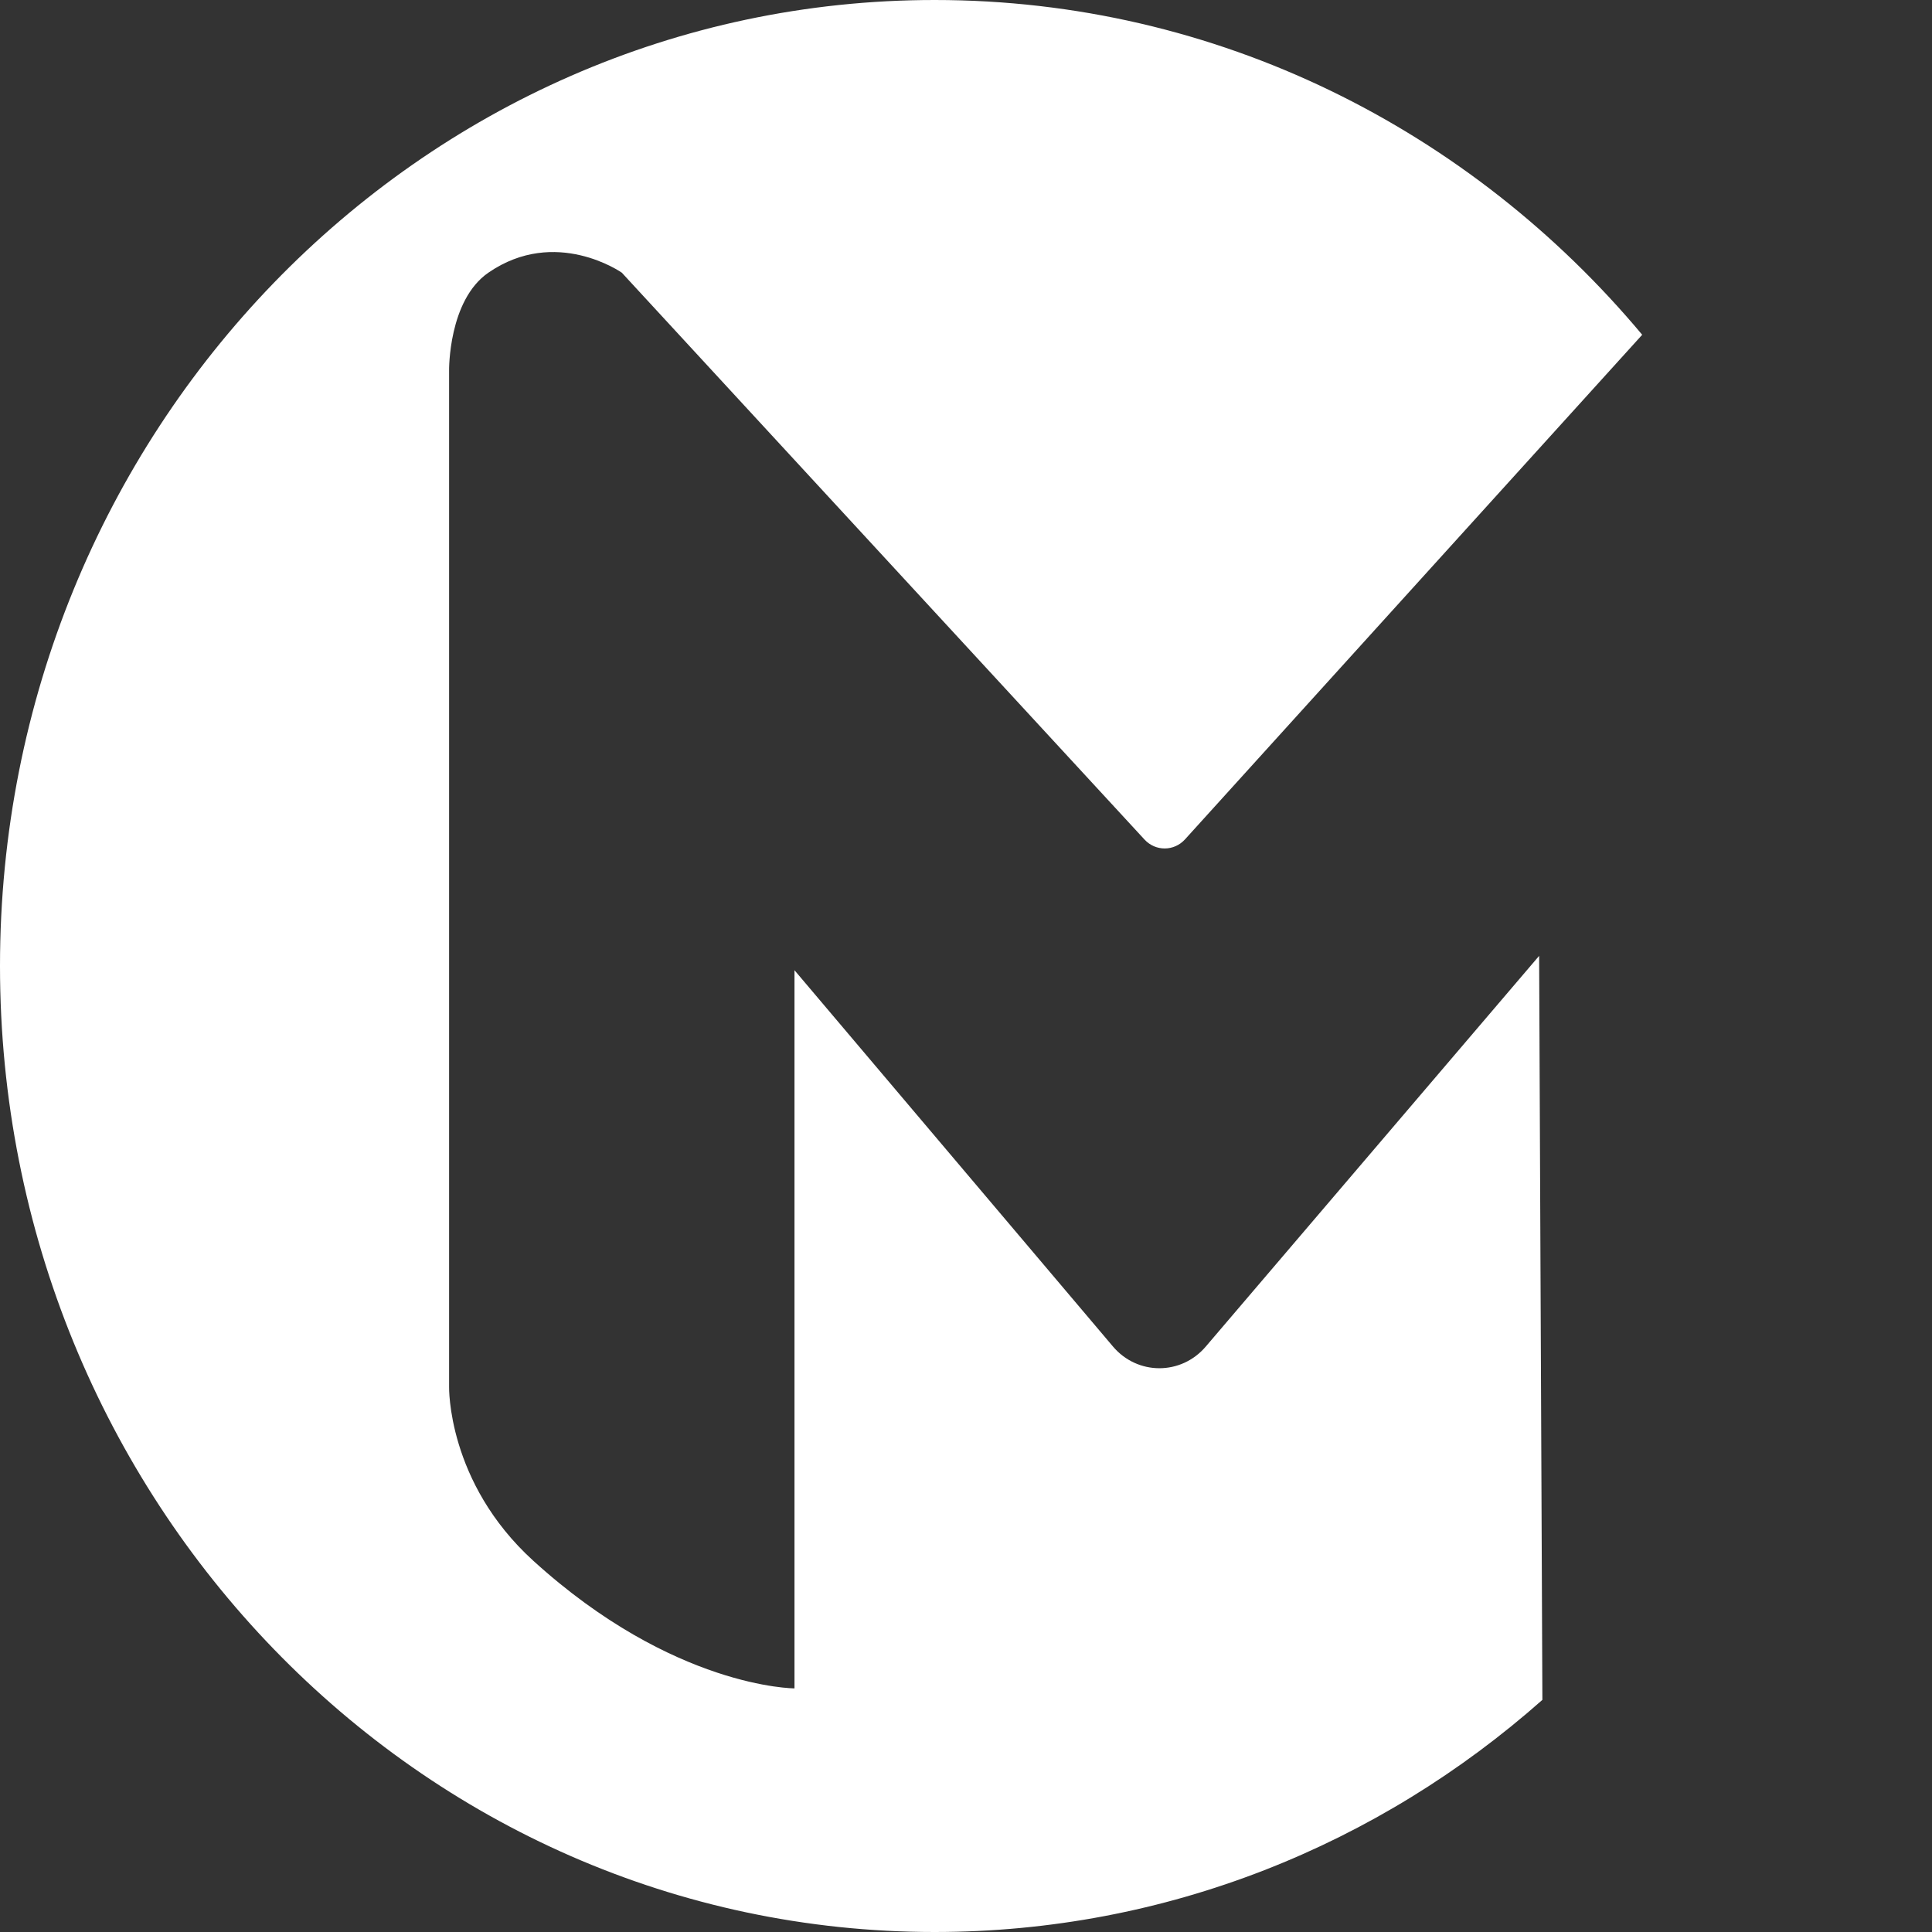
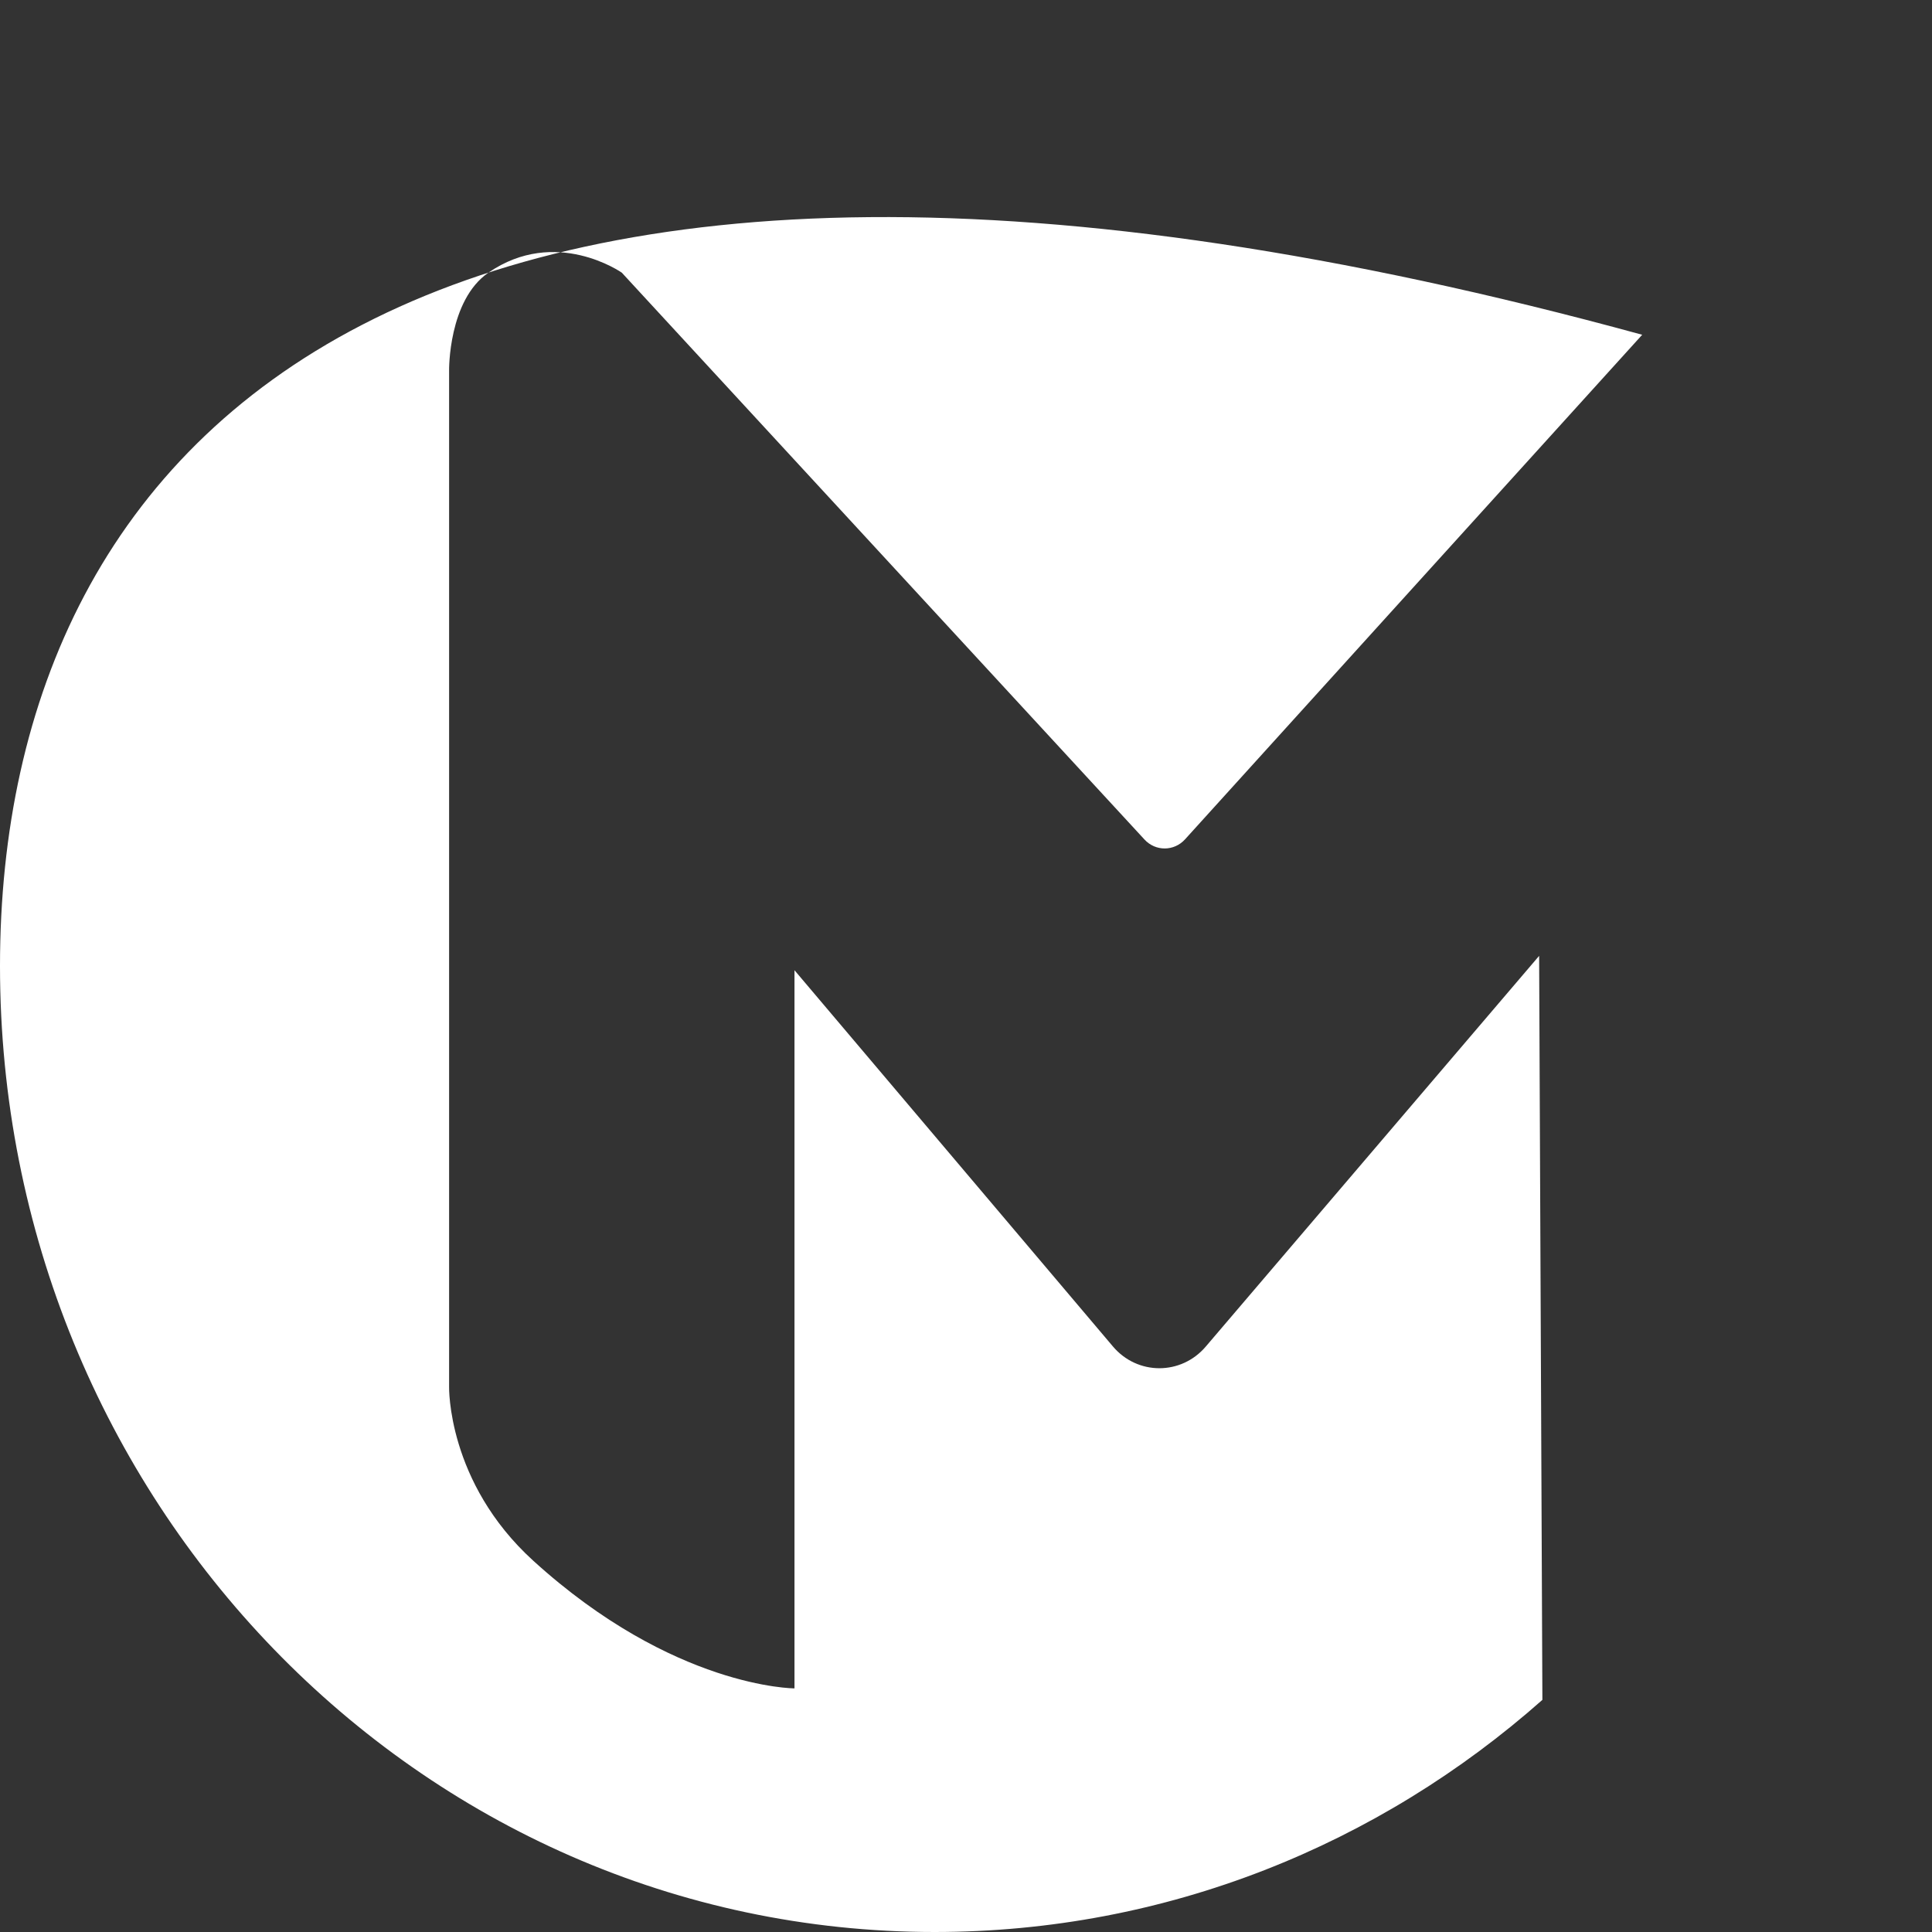
<svg xmlns="http://www.w3.org/2000/svg" width="80" height="80" viewBox="0 0 80 80" fill="none">
  <rect x="0" y="0" width="80" height="80" fill="#333333" stroke="none" />
-   <path d="M63.732 39.58L49.927 55.76C48.907 56.956 47.098 56.954 46.083 55.753L32.898 40.175V69.912C32.898 69.912 27.894 69.912 22.082 64.627C18.503 61.372 18.596 57.42 18.596 57.42V15.335C18.596 15.335 18.559 12.437 20.223 11.291C23.012 9.369 25.748 11.291 25.748 11.291L47.391 34.763C47.849 35.26 48.616 35.255 49.069 34.756L68 13.862C60.901 5.372 50.408 0 38.702 0C17.327 0 0 17.907 0 40C0 62.093 17.327 80 38.702 80C48.312 80 57.101 76.38 63.867 70.388L63.732 39.58Z" fill="white" />
+   <path d="M63.732 39.58L49.927 55.76C48.907 56.956 47.098 56.954 46.083 55.753L32.898 40.175V69.912C32.898 69.912 27.894 69.912 22.082 64.627C18.503 61.372 18.596 57.42 18.596 57.42V15.335C18.596 15.335 18.559 12.437 20.223 11.291C23.012 9.369 25.748 11.291 25.748 11.291L47.391 34.763C47.849 35.26 48.616 35.255 49.069 34.756L68 13.862C17.327 0 0 17.907 0 40C0 62.093 17.327 80 38.702 80C48.312 80 57.101 76.38 63.867 70.388L63.732 39.58Z" fill="white" />
</svg>